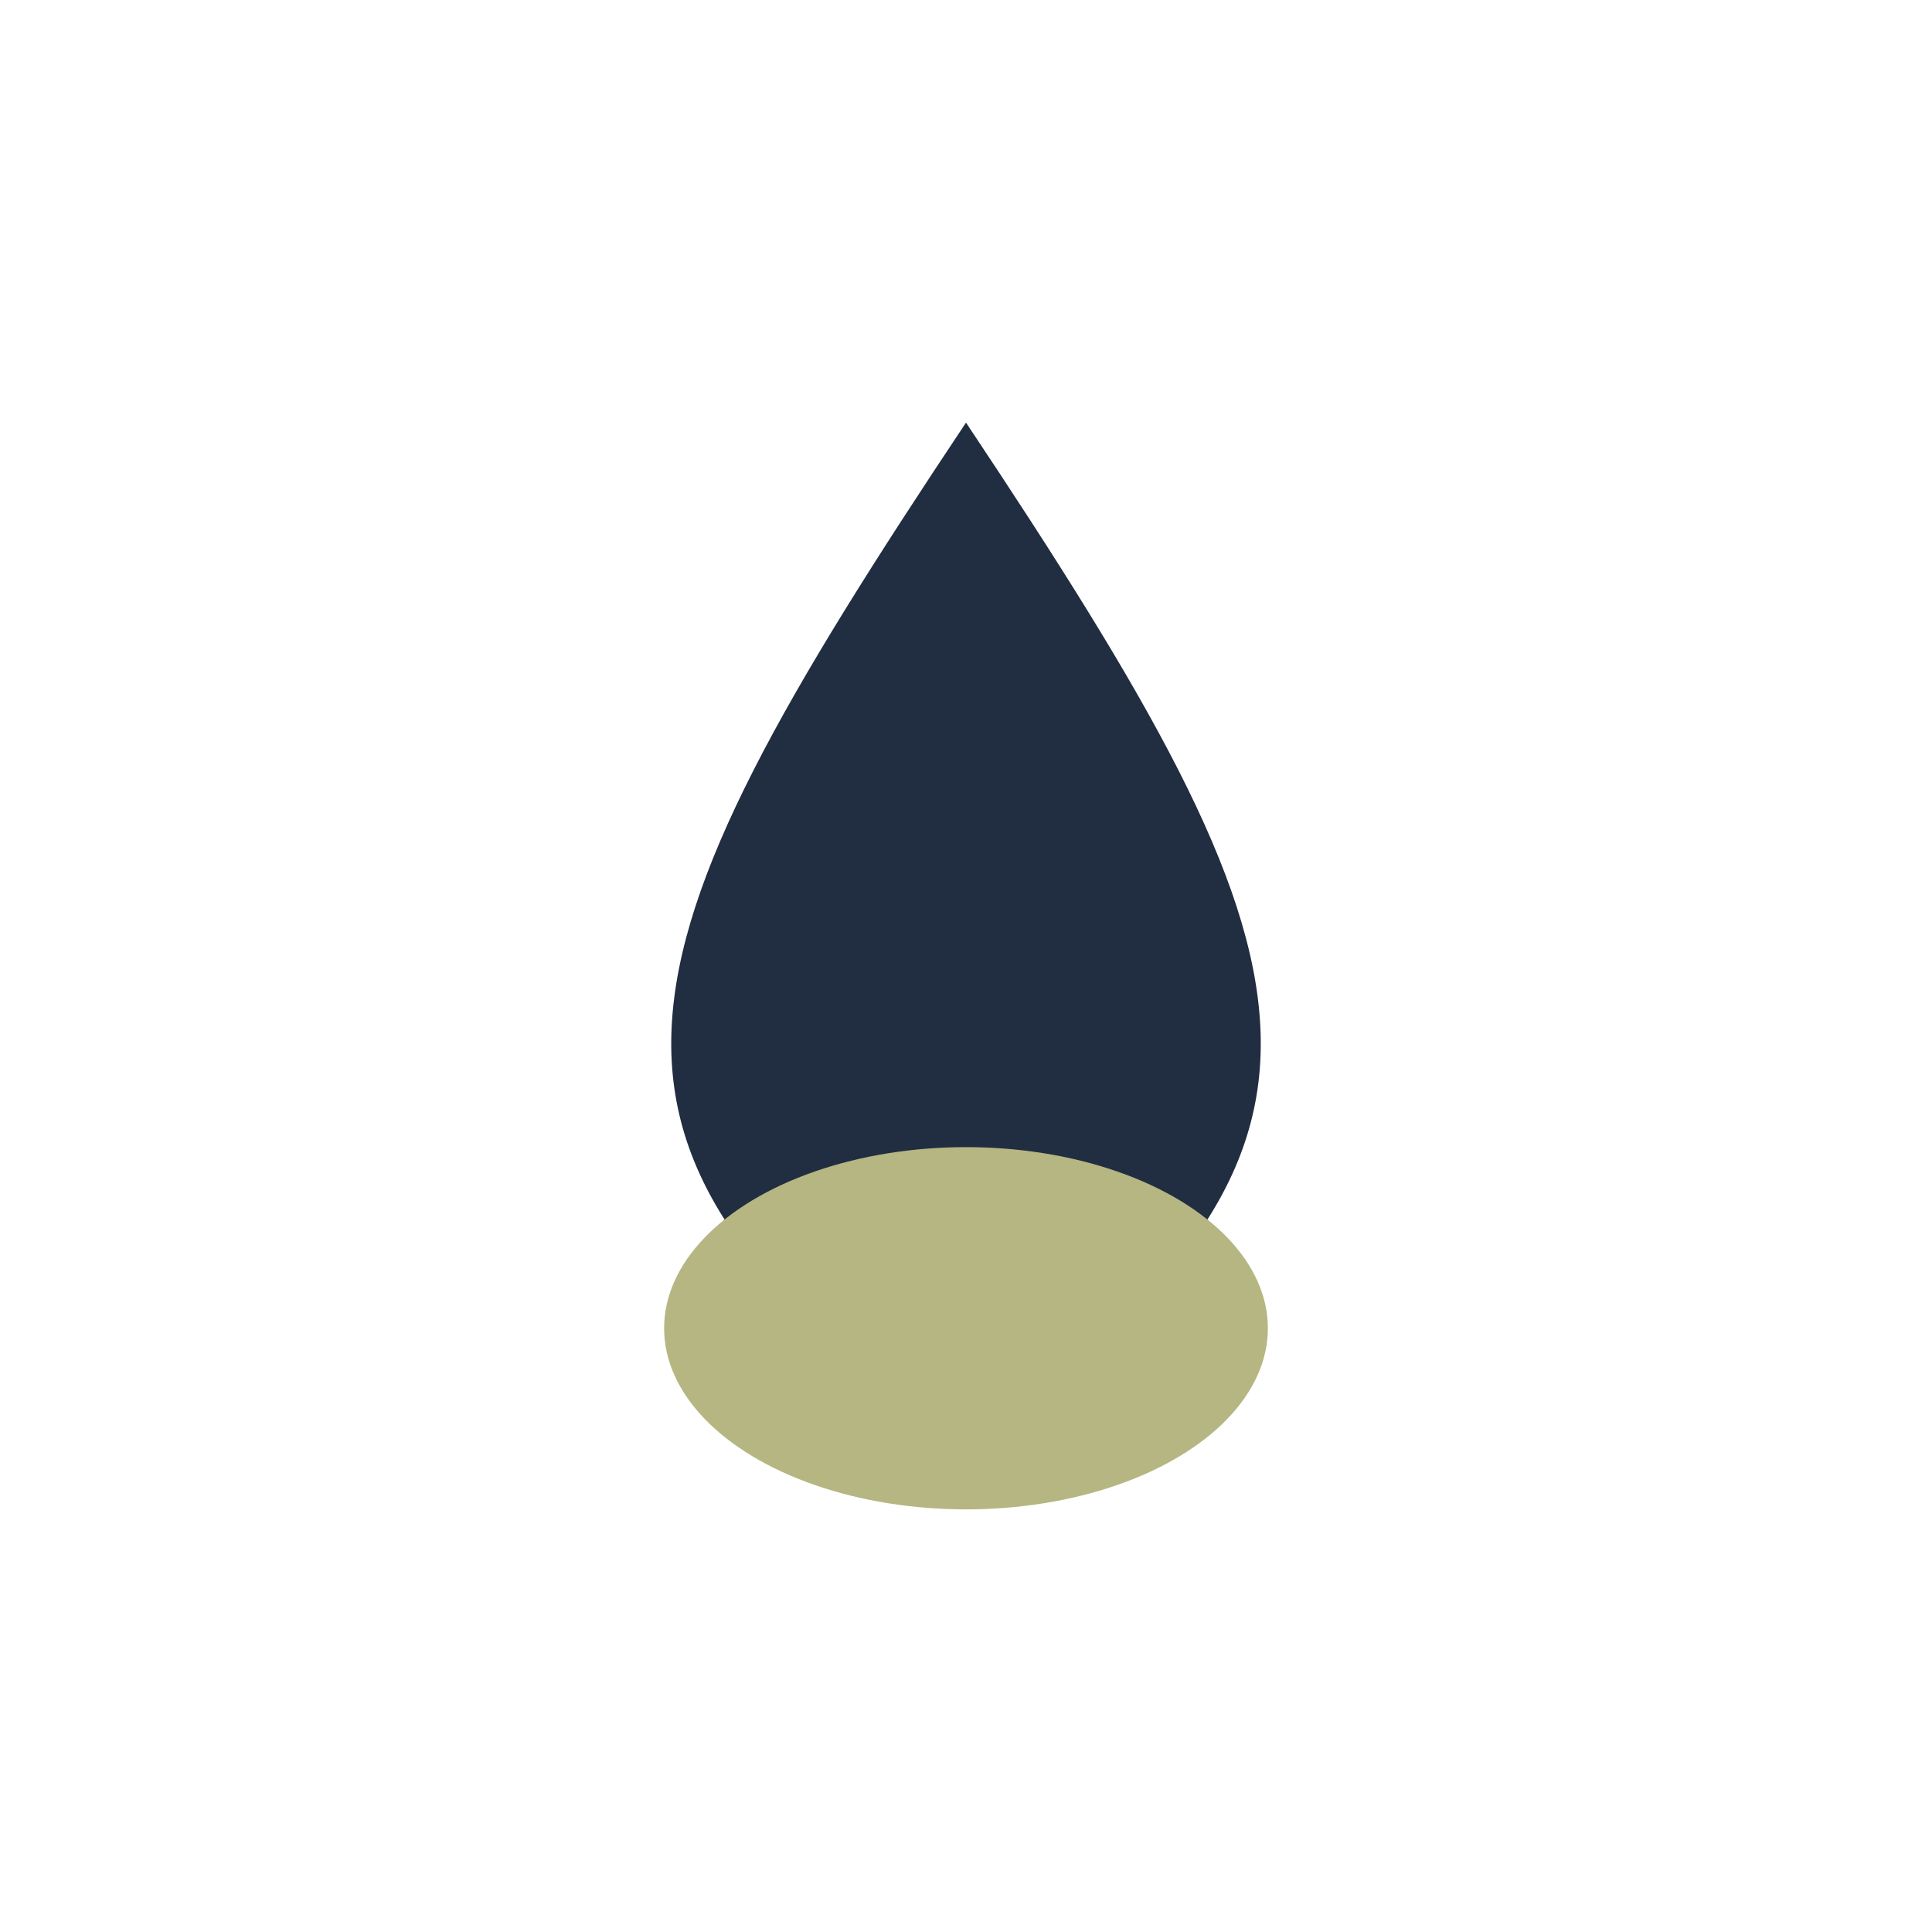
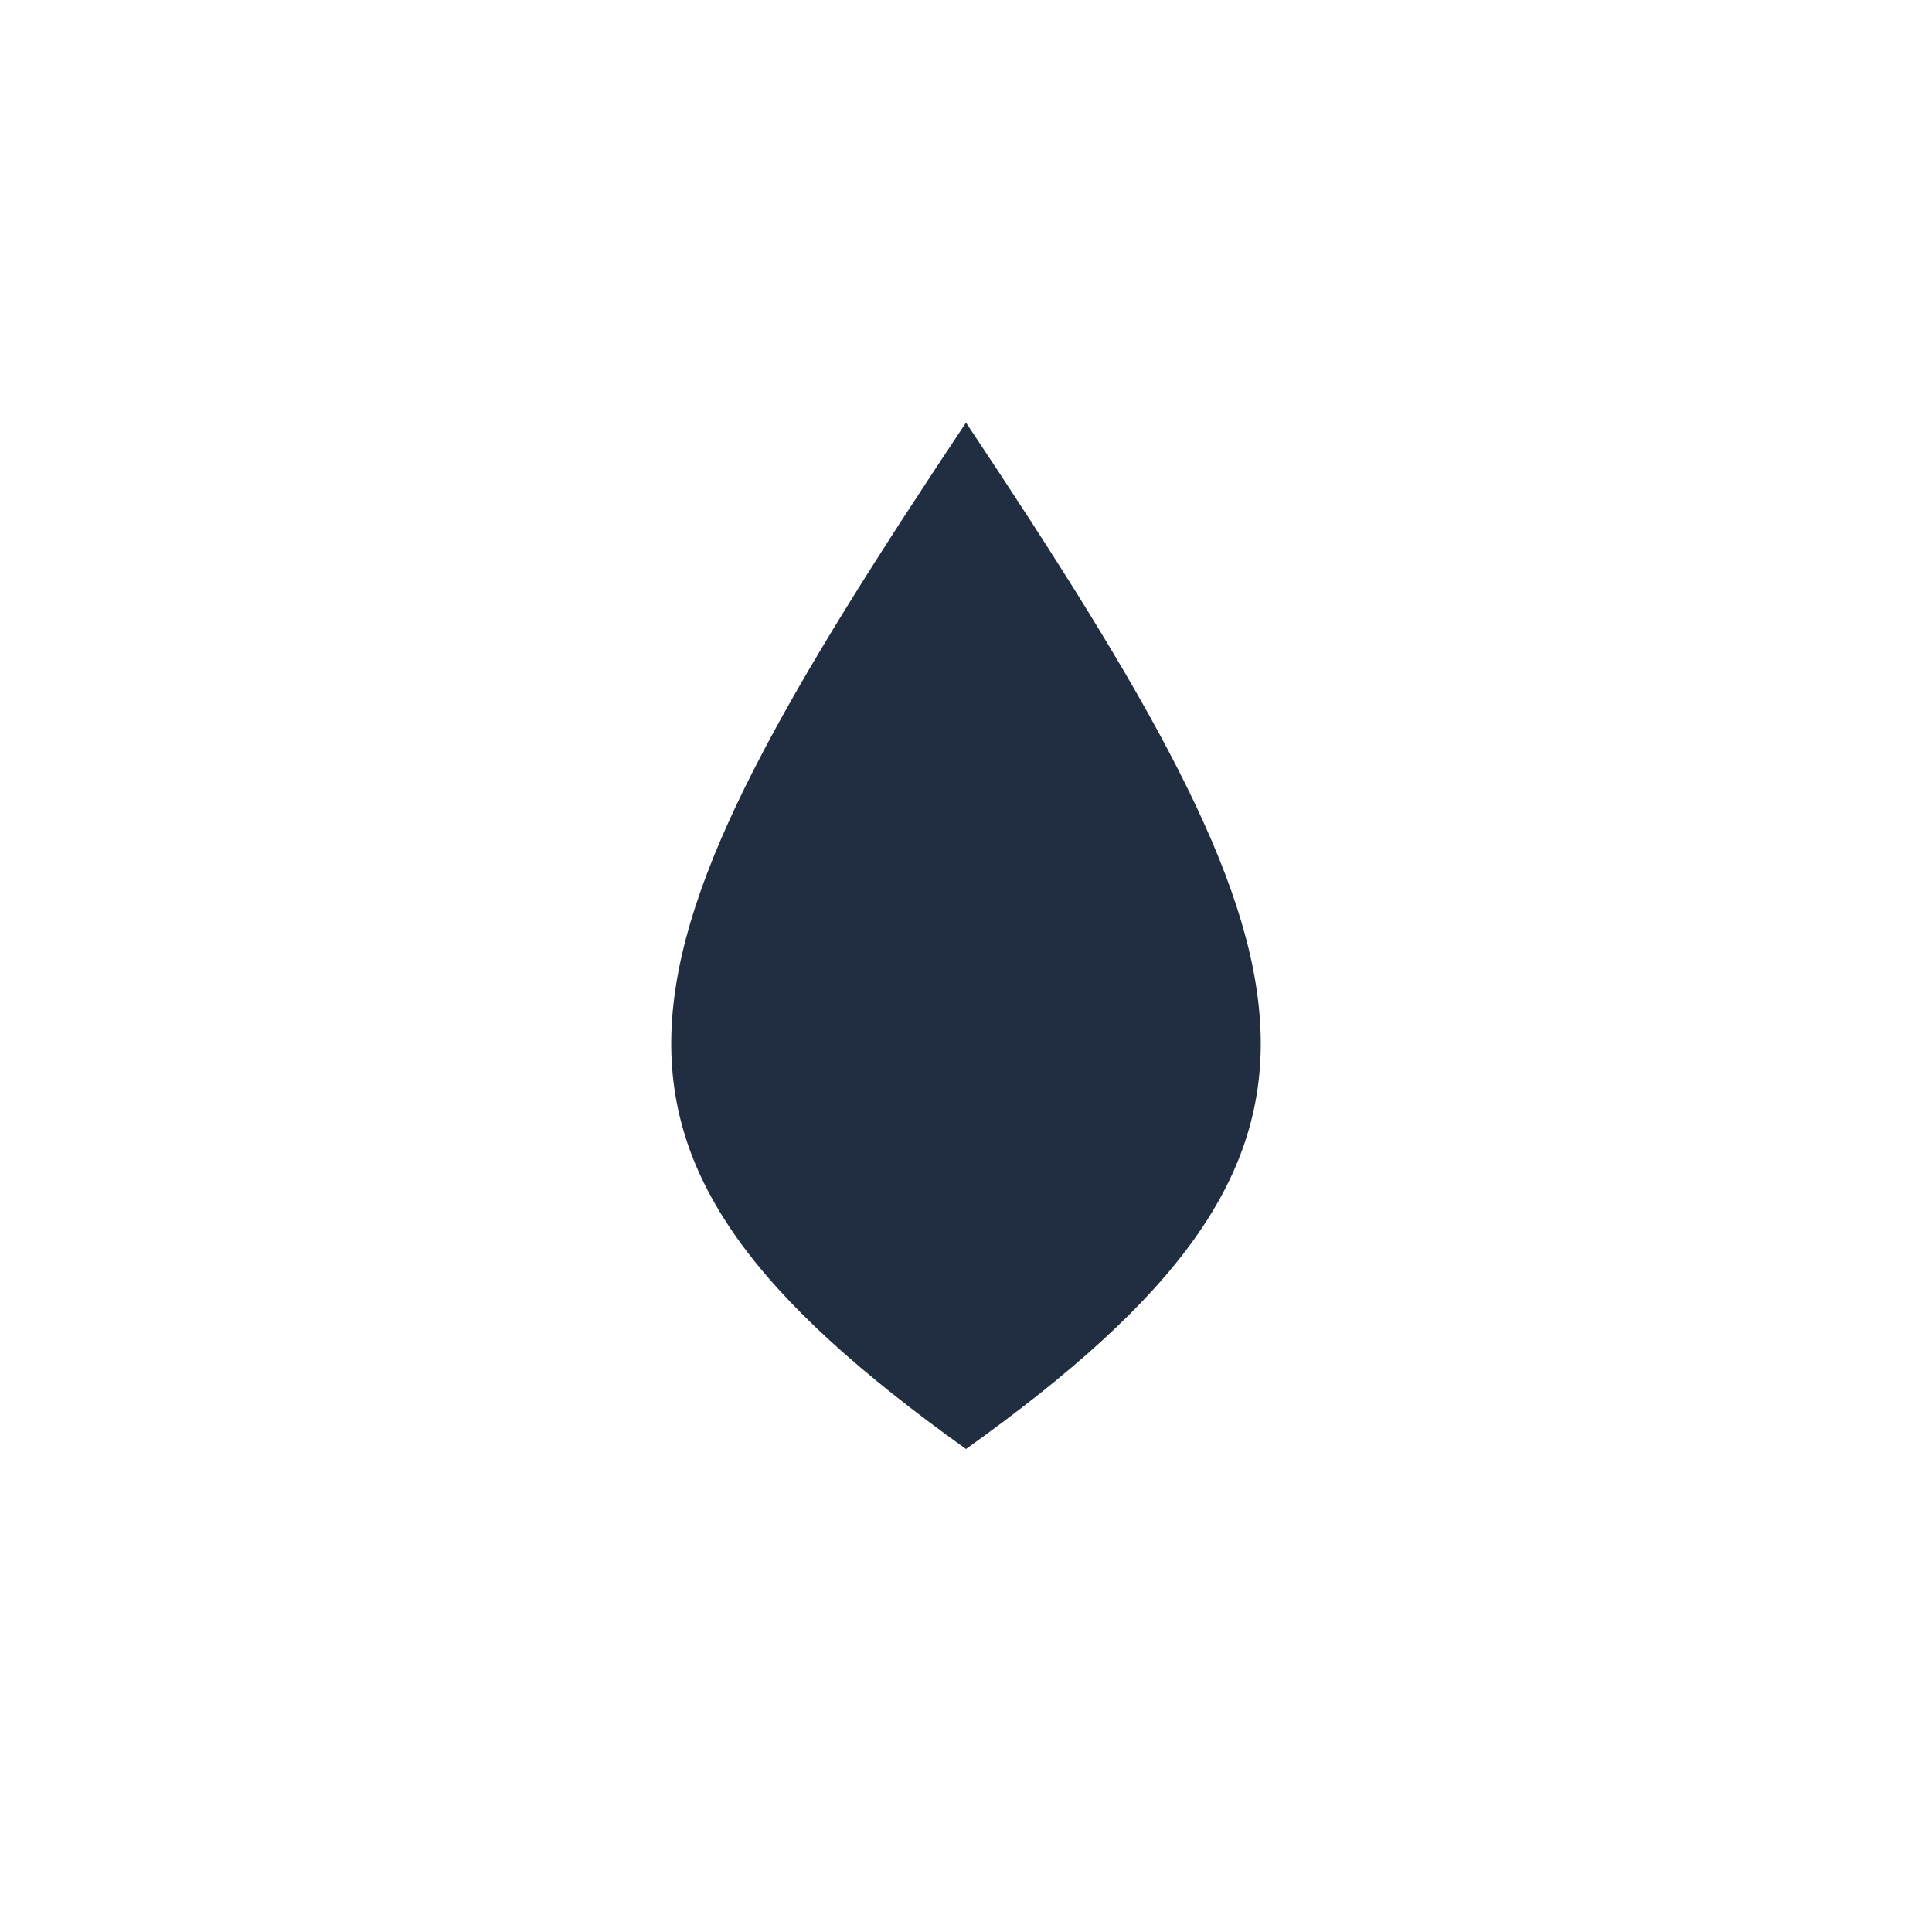
<svg xmlns="http://www.w3.org/2000/svg" width="32" height="32" viewBox="0 0 32 32">
  <path d="M16 7c6 9 7 12 0 17-7-5-6-8 0-17z" fill="#212D40" />
-   <ellipse cx="16" cy="22" rx="5" ry="3" fill="#B5B682" />
</svg>